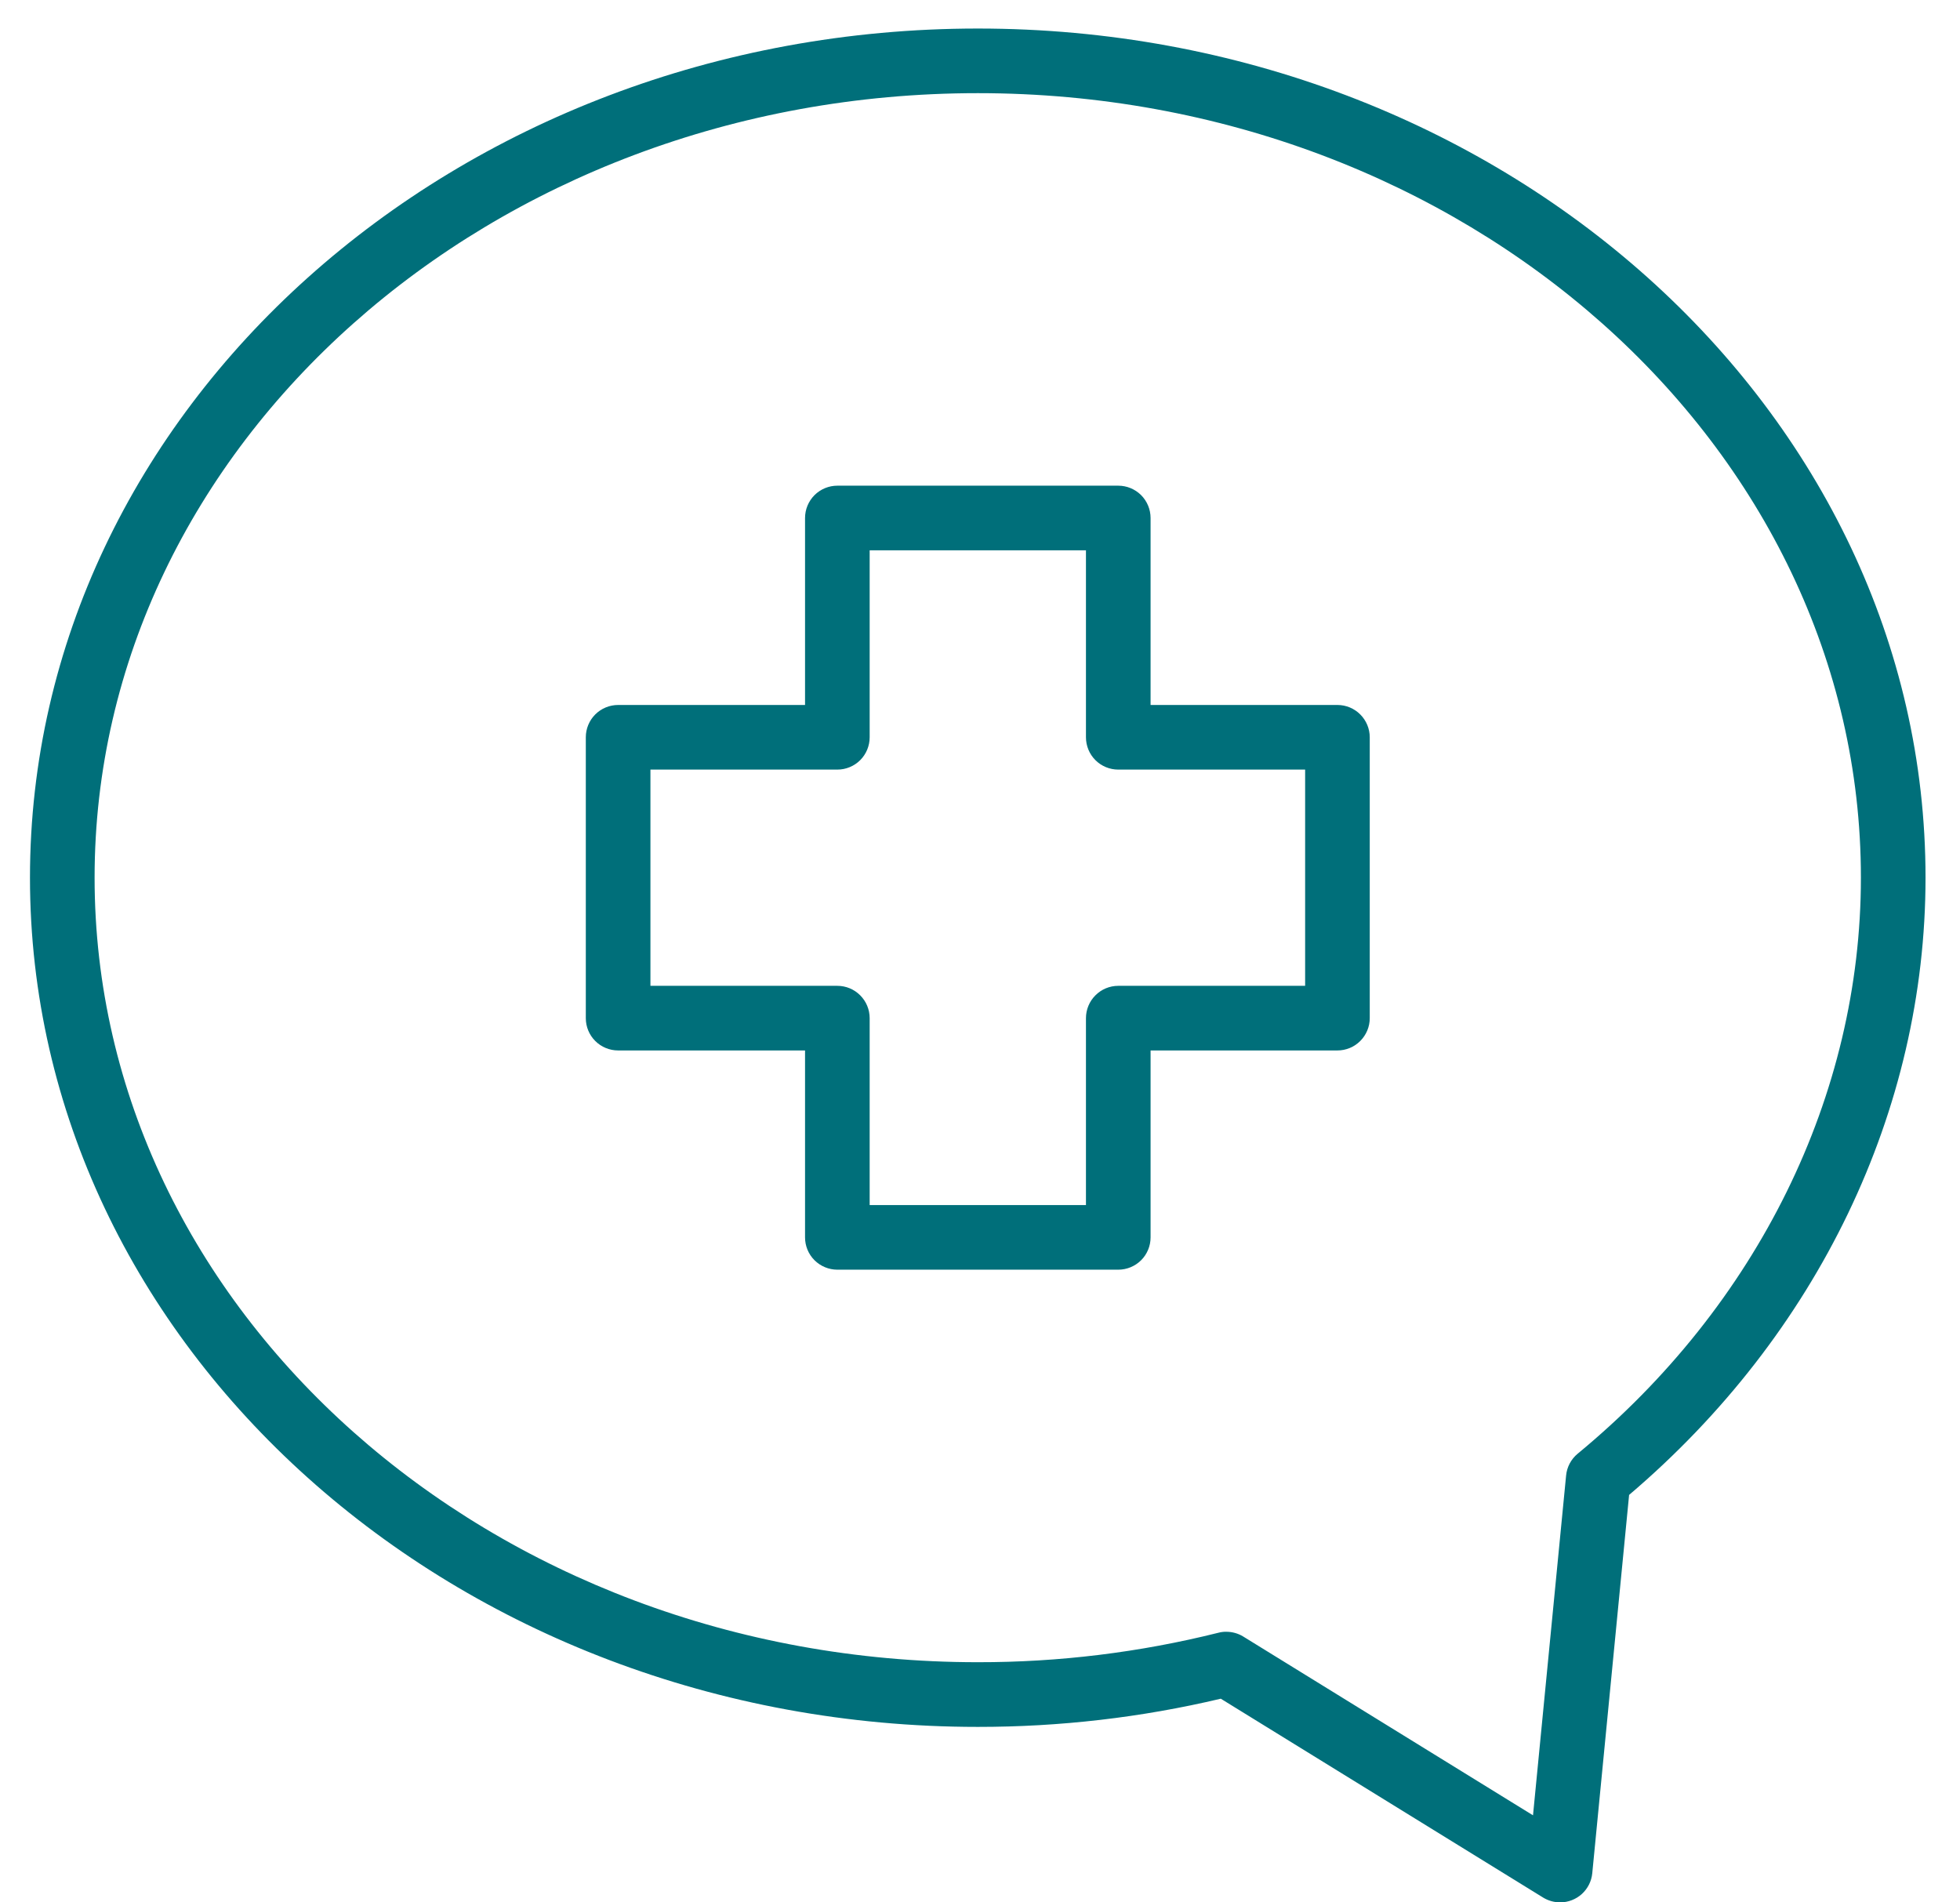
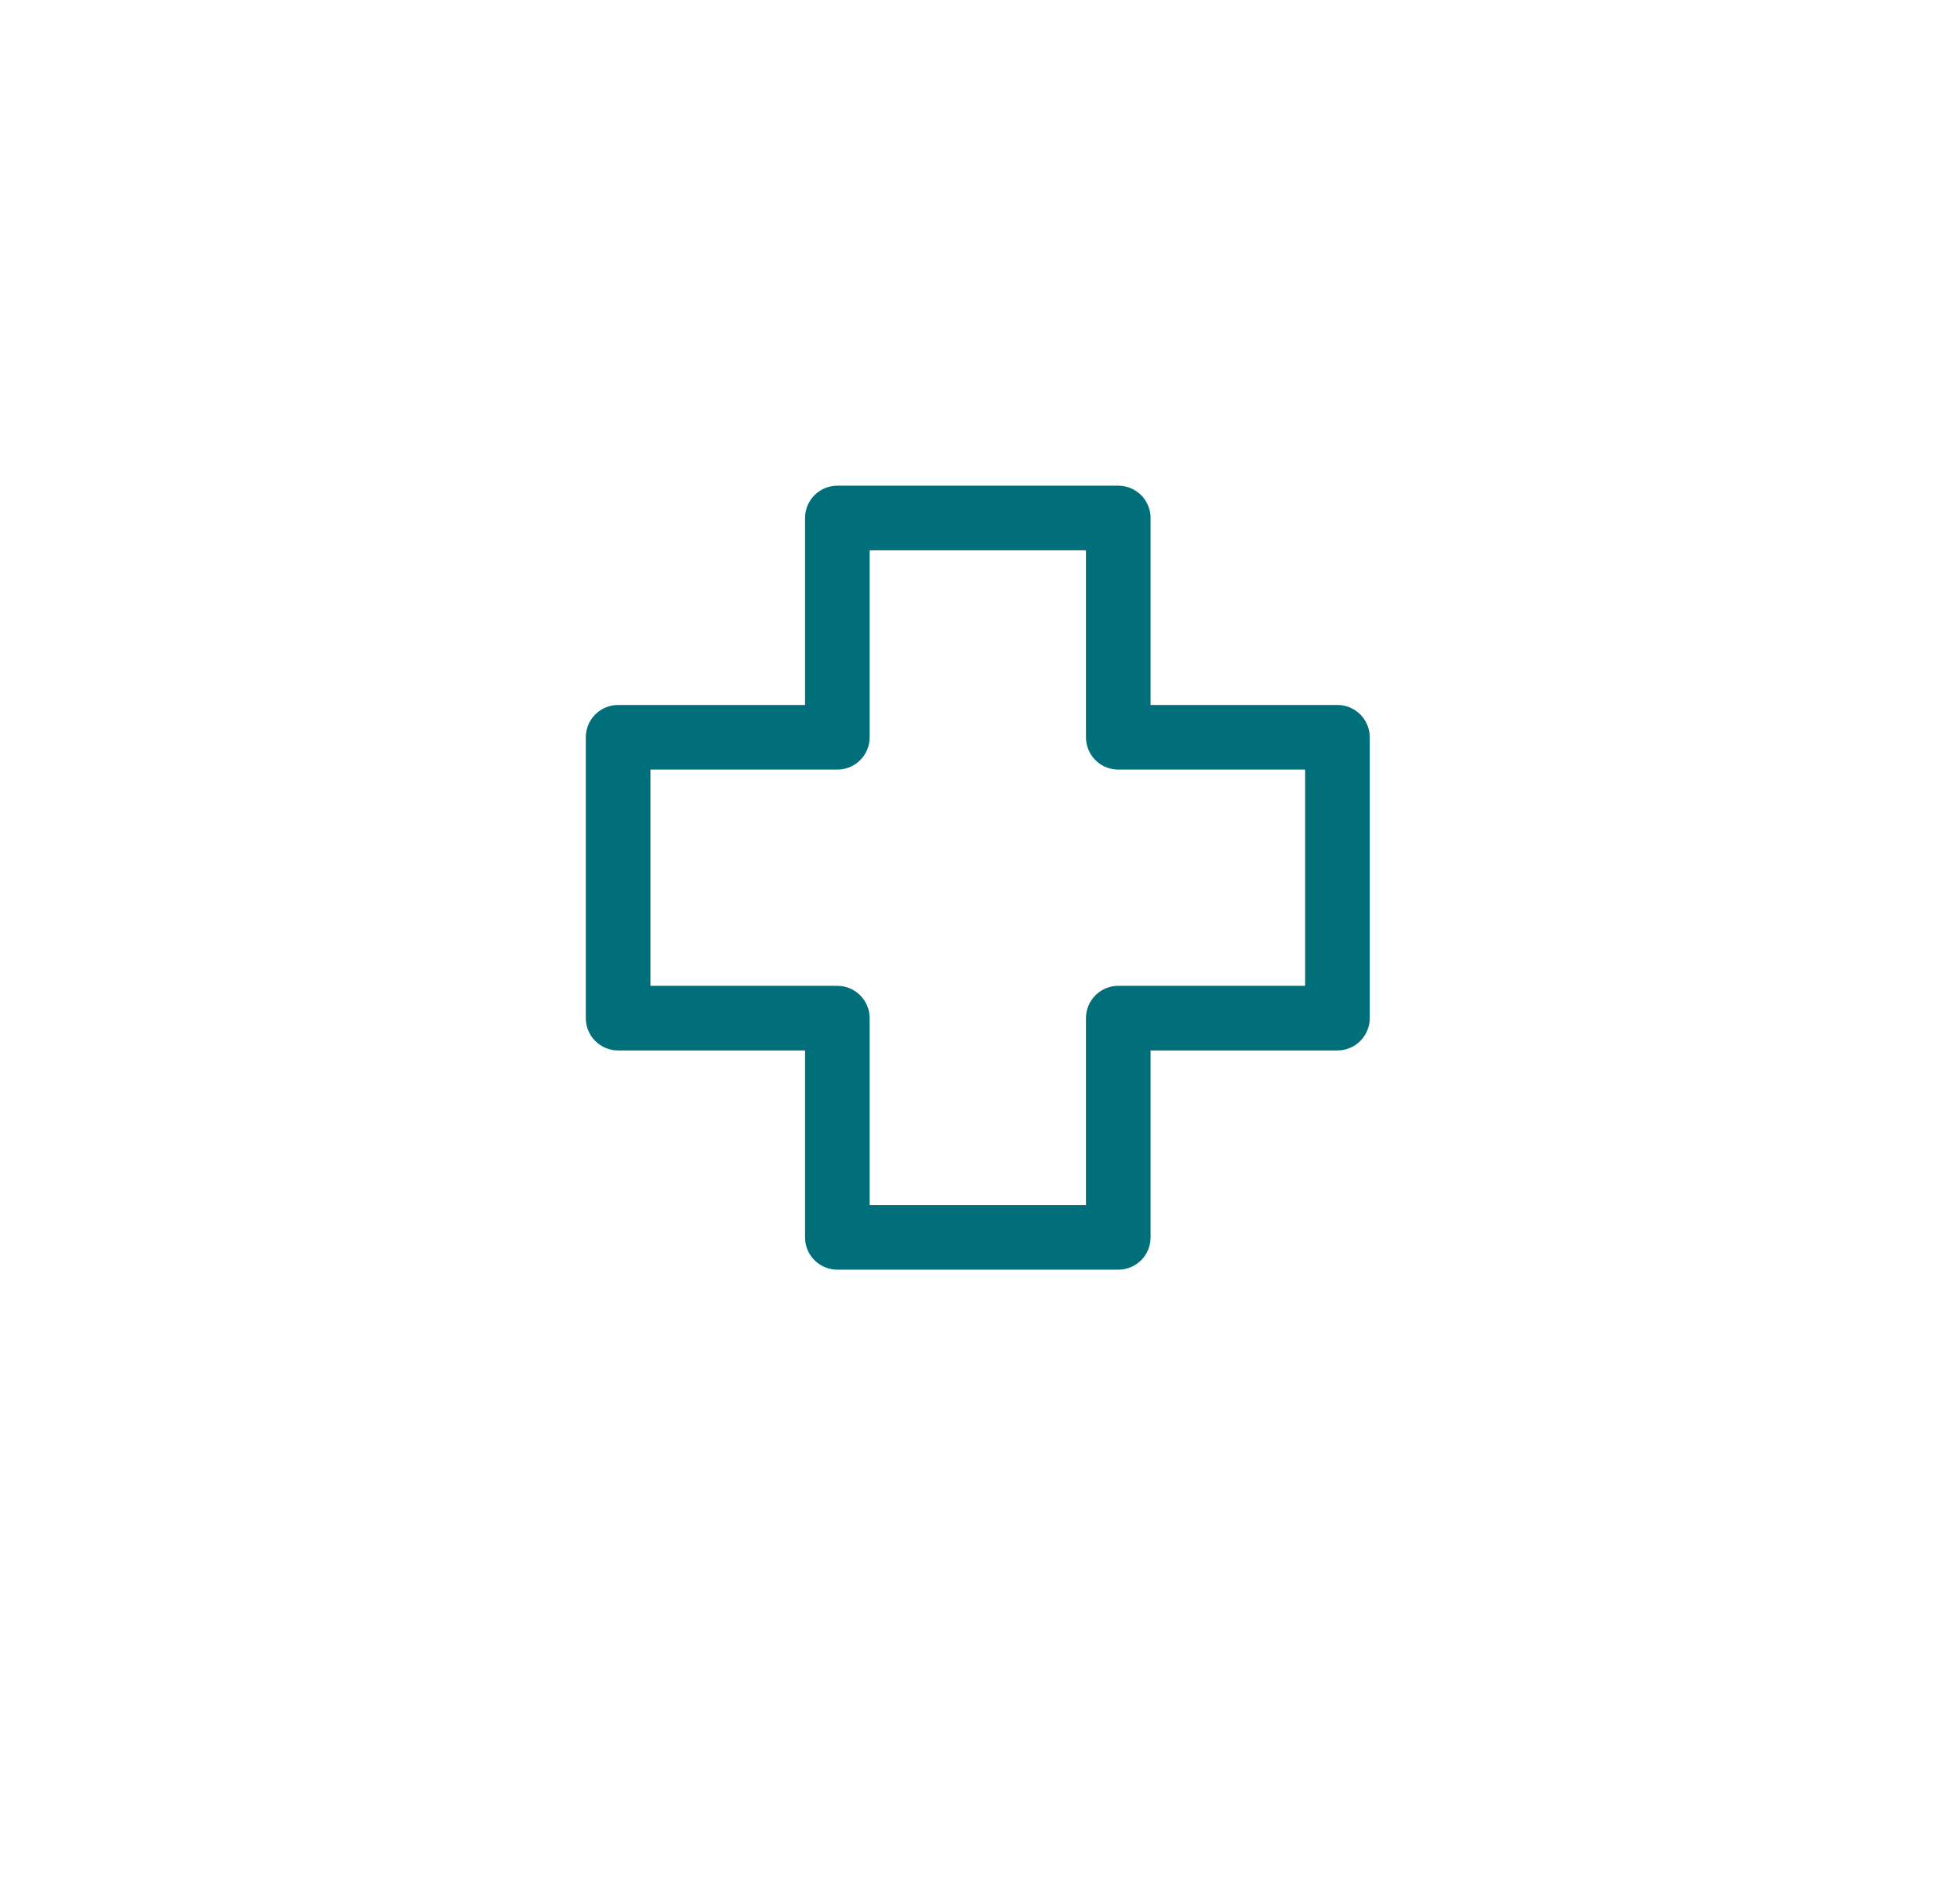
<svg xmlns="http://www.w3.org/2000/svg" width="34" height="33" viewBox="0 0 34 33" fill="none">
-   <path d="M16.963 0.495C7.896 0.495 0.52 7.103 0.52 15.225C0.52 23.347 7.896 29.956 16.963 29.956C18.382 29.957 19.797 29.794 21.177 29.467L26.769 32.917C26.858 32.971 26.959 33 27.064 33C27.203 33 27.337 32.948 27.44 32.855C27.543 32.761 27.608 32.633 27.621 32.494L28.26 25.932C31.531 23.151 33.402 19.262 33.402 15.225C33.402 7.103 26.027 0.495 16.963 0.495ZM27.368 25.217C27.253 25.312 27.181 25.448 27.167 25.596L26.593 31.49L21.567 28.389C21.478 28.334 21.376 28.306 21.272 28.306C21.226 28.305 21.18 28.311 21.135 28.323C19.771 28.664 18.369 28.836 16.963 28.834C8.516 28.835 1.641 22.73 1.641 15.225C1.641 7.721 8.516 1.616 16.963 1.616C25.41 1.616 32.281 7.721 32.281 15.225C32.281 18.999 30.49 22.641 27.368 25.217Z" fill="#006F7A" />
-   <path d="M23.2 12.229H19.959V8.986C19.959 8.837 19.9 8.695 19.795 8.589C19.689 8.484 19.547 8.425 19.398 8.425H14.526C14.377 8.425 14.235 8.484 14.129 8.589C14.024 8.695 13.965 8.837 13.965 8.986V12.229H10.723C10.574 12.229 10.431 12.288 10.326 12.393C10.221 12.498 10.162 12.641 10.162 12.789V17.662C10.162 17.811 10.221 17.953 10.326 18.058C10.431 18.163 10.574 18.222 10.723 18.222H13.965V21.465C13.965 21.613 14.024 21.756 14.129 21.861C14.235 21.966 14.377 22.025 14.526 22.025H19.398C19.547 22.025 19.689 21.966 19.795 21.861C19.9 21.756 19.959 21.613 19.959 21.465V18.222H23.2C23.349 18.222 23.491 18.163 23.596 18.058C23.701 17.953 23.761 17.811 23.761 17.662V12.789C23.761 12.641 23.701 12.498 23.596 12.393C23.491 12.288 23.349 12.229 23.2 12.229ZM22.64 17.101H19.398C19.25 17.101 19.107 17.16 19.002 17.266C18.897 17.371 18.838 17.513 18.838 17.662V20.904H15.086V17.662C15.086 17.513 15.027 17.371 14.922 17.266C14.817 17.16 14.674 17.101 14.526 17.101H11.283V13.35H14.526C14.674 13.35 14.817 13.291 14.922 13.186C15.027 13.081 15.086 12.938 15.086 12.789V9.546H18.838V12.789C18.838 12.938 18.897 13.081 19.002 13.186C19.107 13.291 19.25 13.35 19.398 13.35H22.64V17.101Z" fill="#006F7A" />
+   <path d="M23.2 12.229H19.959V8.986C19.959 8.837 19.9 8.695 19.795 8.589C19.689 8.484 19.547 8.425 19.398 8.425H14.526C14.377 8.425 14.235 8.484 14.129 8.589C14.024 8.695 13.965 8.837 13.965 8.986V12.229H10.723C10.574 12.229 10.431 12.288 10.326 12.393C10.221 12.498 10.162 12.641 10.162 12.789V17.662C10.162 17.811 10.221 17.953 10.326 18.058C10.431 18.163 10.574 18.222 10.723 18.222H13.965V21.465C13.965 21.613 14.024 21.756 14.129 21.861C14.235 21.966 14.377 22.025 14.526 22.025H19.398C19.547 22.025 19.689 21.966 19.795 21.861C19.9 21.756 19.959 21.613 19.959 21.465V18.222H23.2C23.349 18.222 23.491 18.163 23.596 18.058C23.701 17.953 23.761 17.811 23.761 17.662V12.789C23.761 12.641 23.701 12.498 23.596 12.393C23.491 12.288 23.349 12.229 23.2 12.229ZM22.64 17.101H19.398C19.25 17.101 19.107 17.16 19.002 17.266C18.897 17.371 18.838 17.513 18.838 17.662V20.904H15.086V17.662C15.086 17.513 15.027 17.371 14.922 17.266C14.817 17.16 14.674 17.101 14.526 17.101H11.283V13.35H14.526C14.674 13.35 14.817 13.291 14.922 13.186C15.027 13.081 15.086 12.938 15.086 12.789V9.546H18.838V12.789C18.838 12.938 18.897 13.081 19.002 13.186C19.107 13.291 19.25 13.35 19.398 13.35H22.64Z" fill="#006F7A" />
</svg>